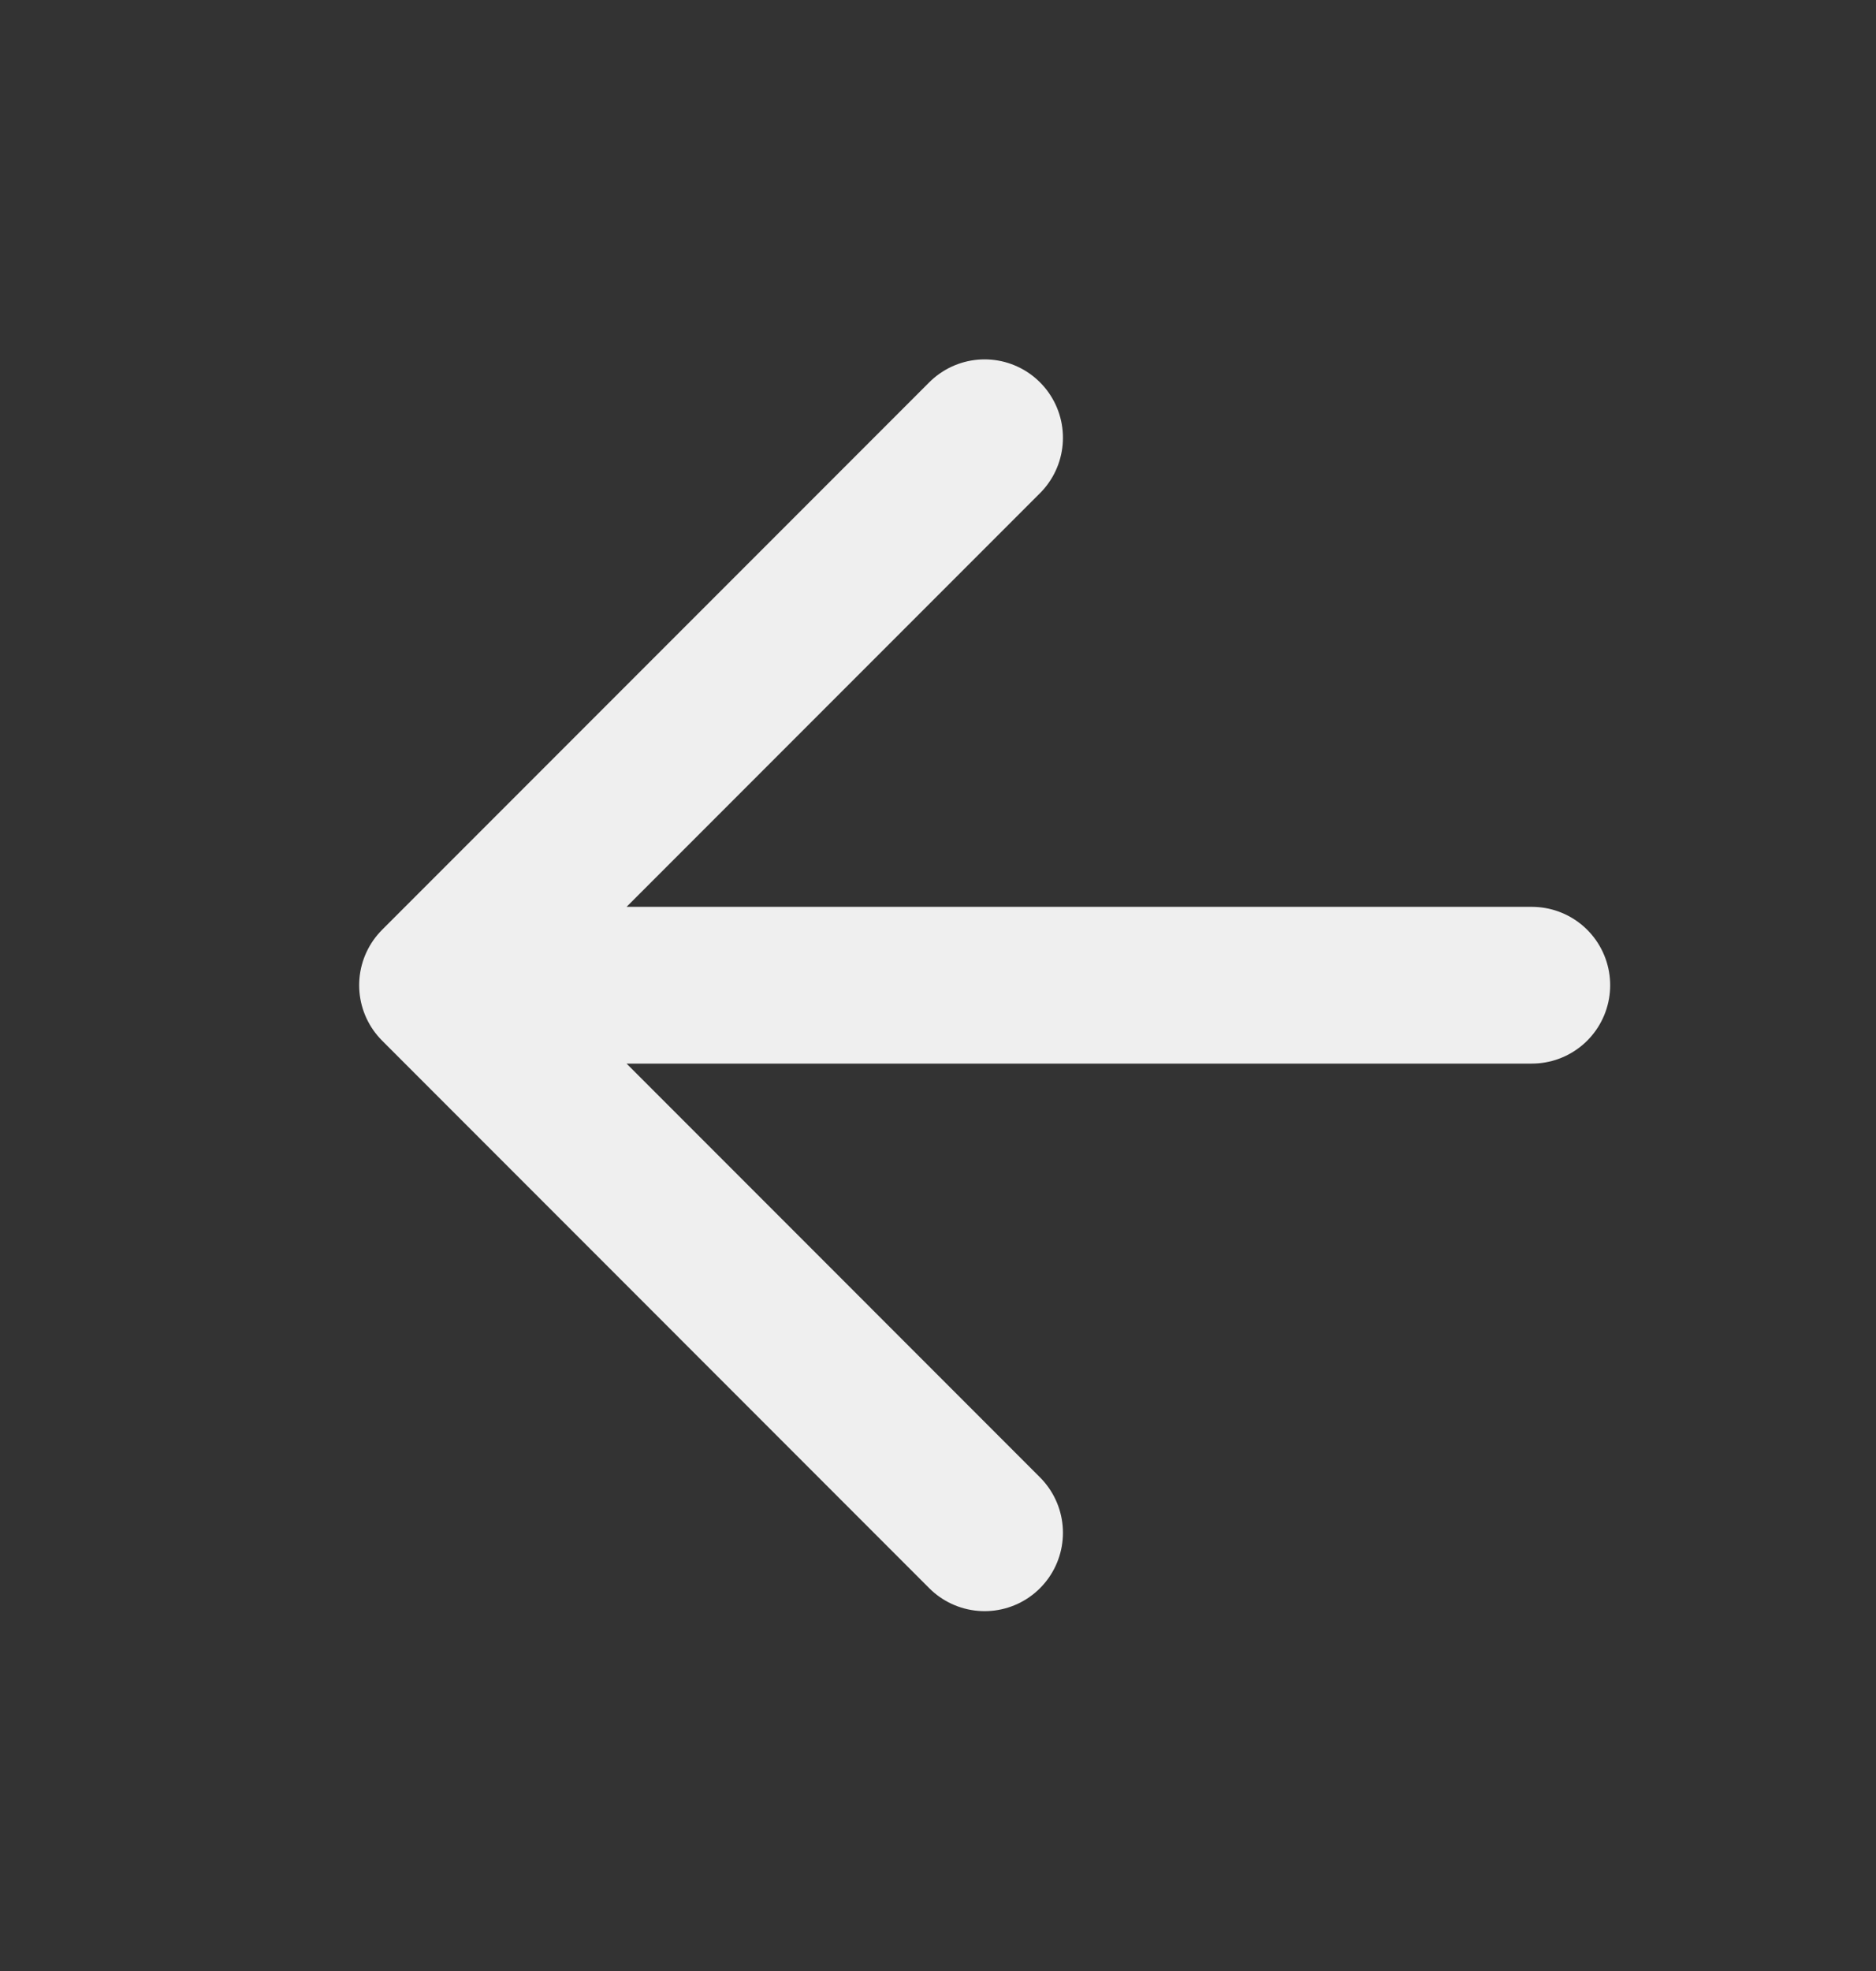
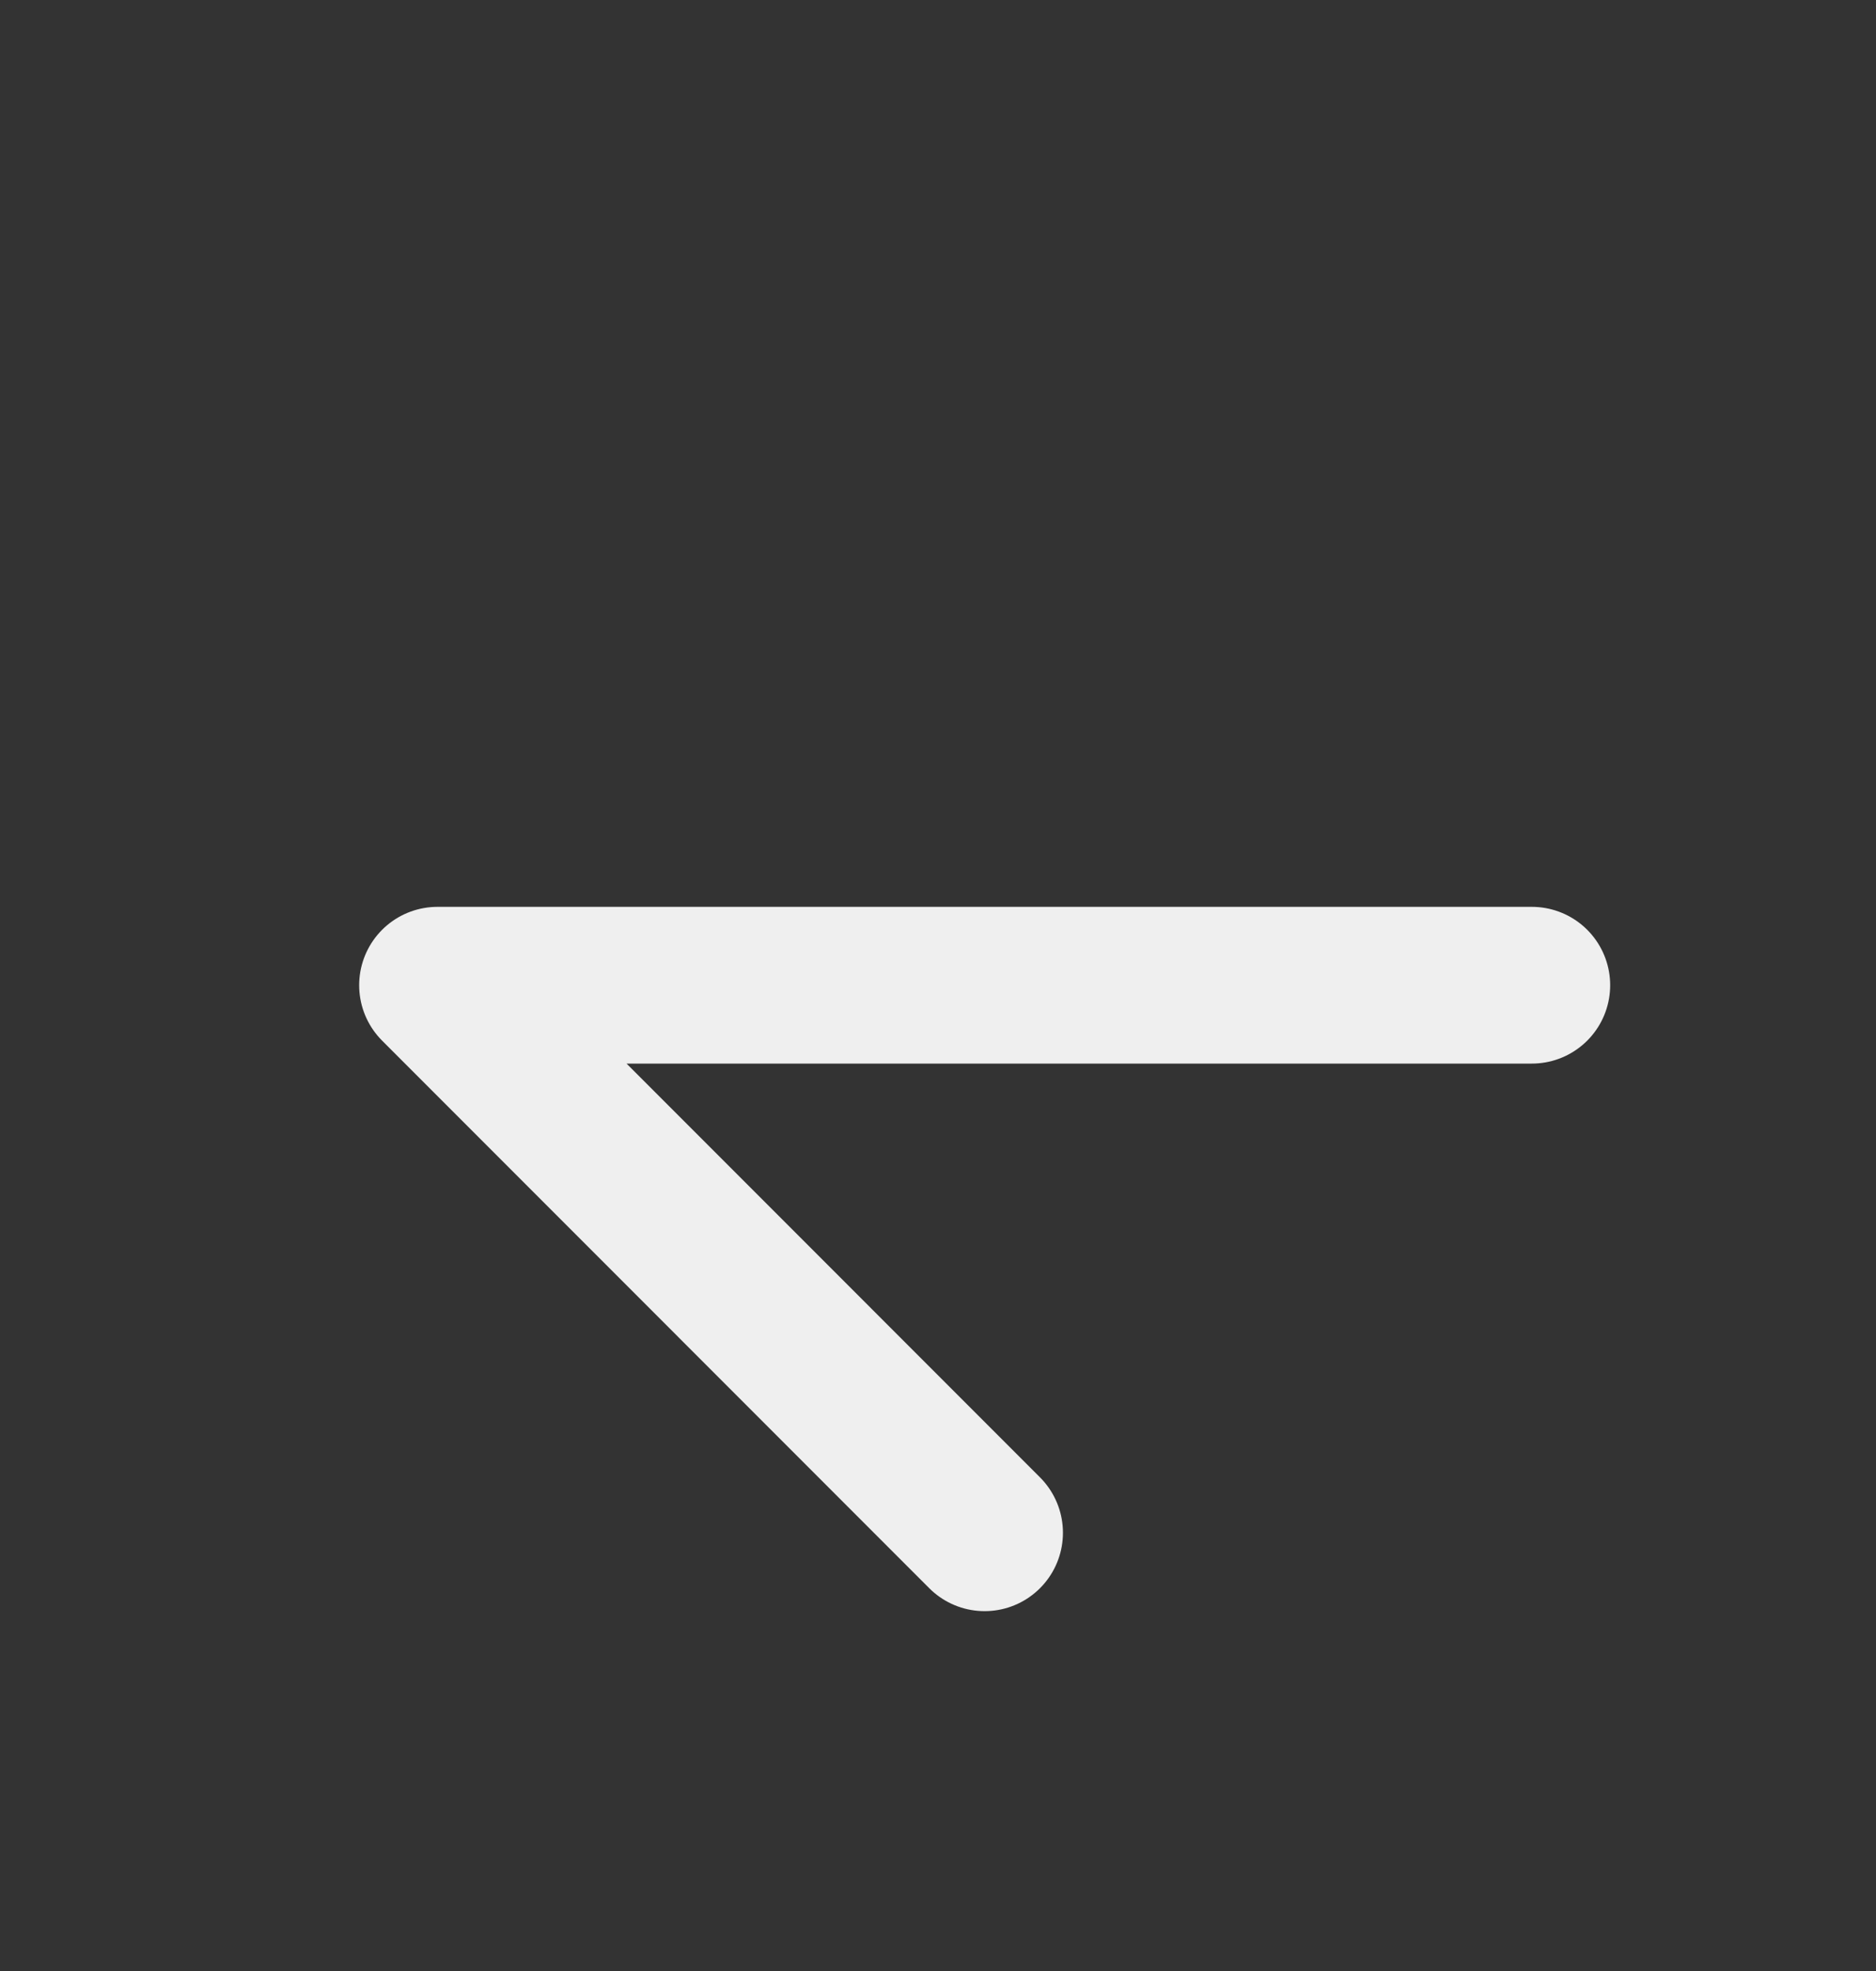
<svg xmlns="http://www.w3.org/2000/svg" width="20" height="21" viewBox="0 0 20 21" fill="none">
  <rect x="0" y="0" width="20" height="21" fill="#333333" stroke="none" />
-   <path d="M16.331 10.497H4.664M4.664 10.497L10.497 16.331M4.664 10.497L10.497 4.664" stroke="#EFEFEF" stroke-width="1.67" stroke-linecap="round" stroke-linejoin="round" />
+   <path d="M16.331 10.497H4.664M4.664 10.497L10.497 16.331M4.664 10.497" stroke="#EFEFEF" stroke-width="1.67" stroke-linecap="round" stroke-linejoin="round" />
</svg>